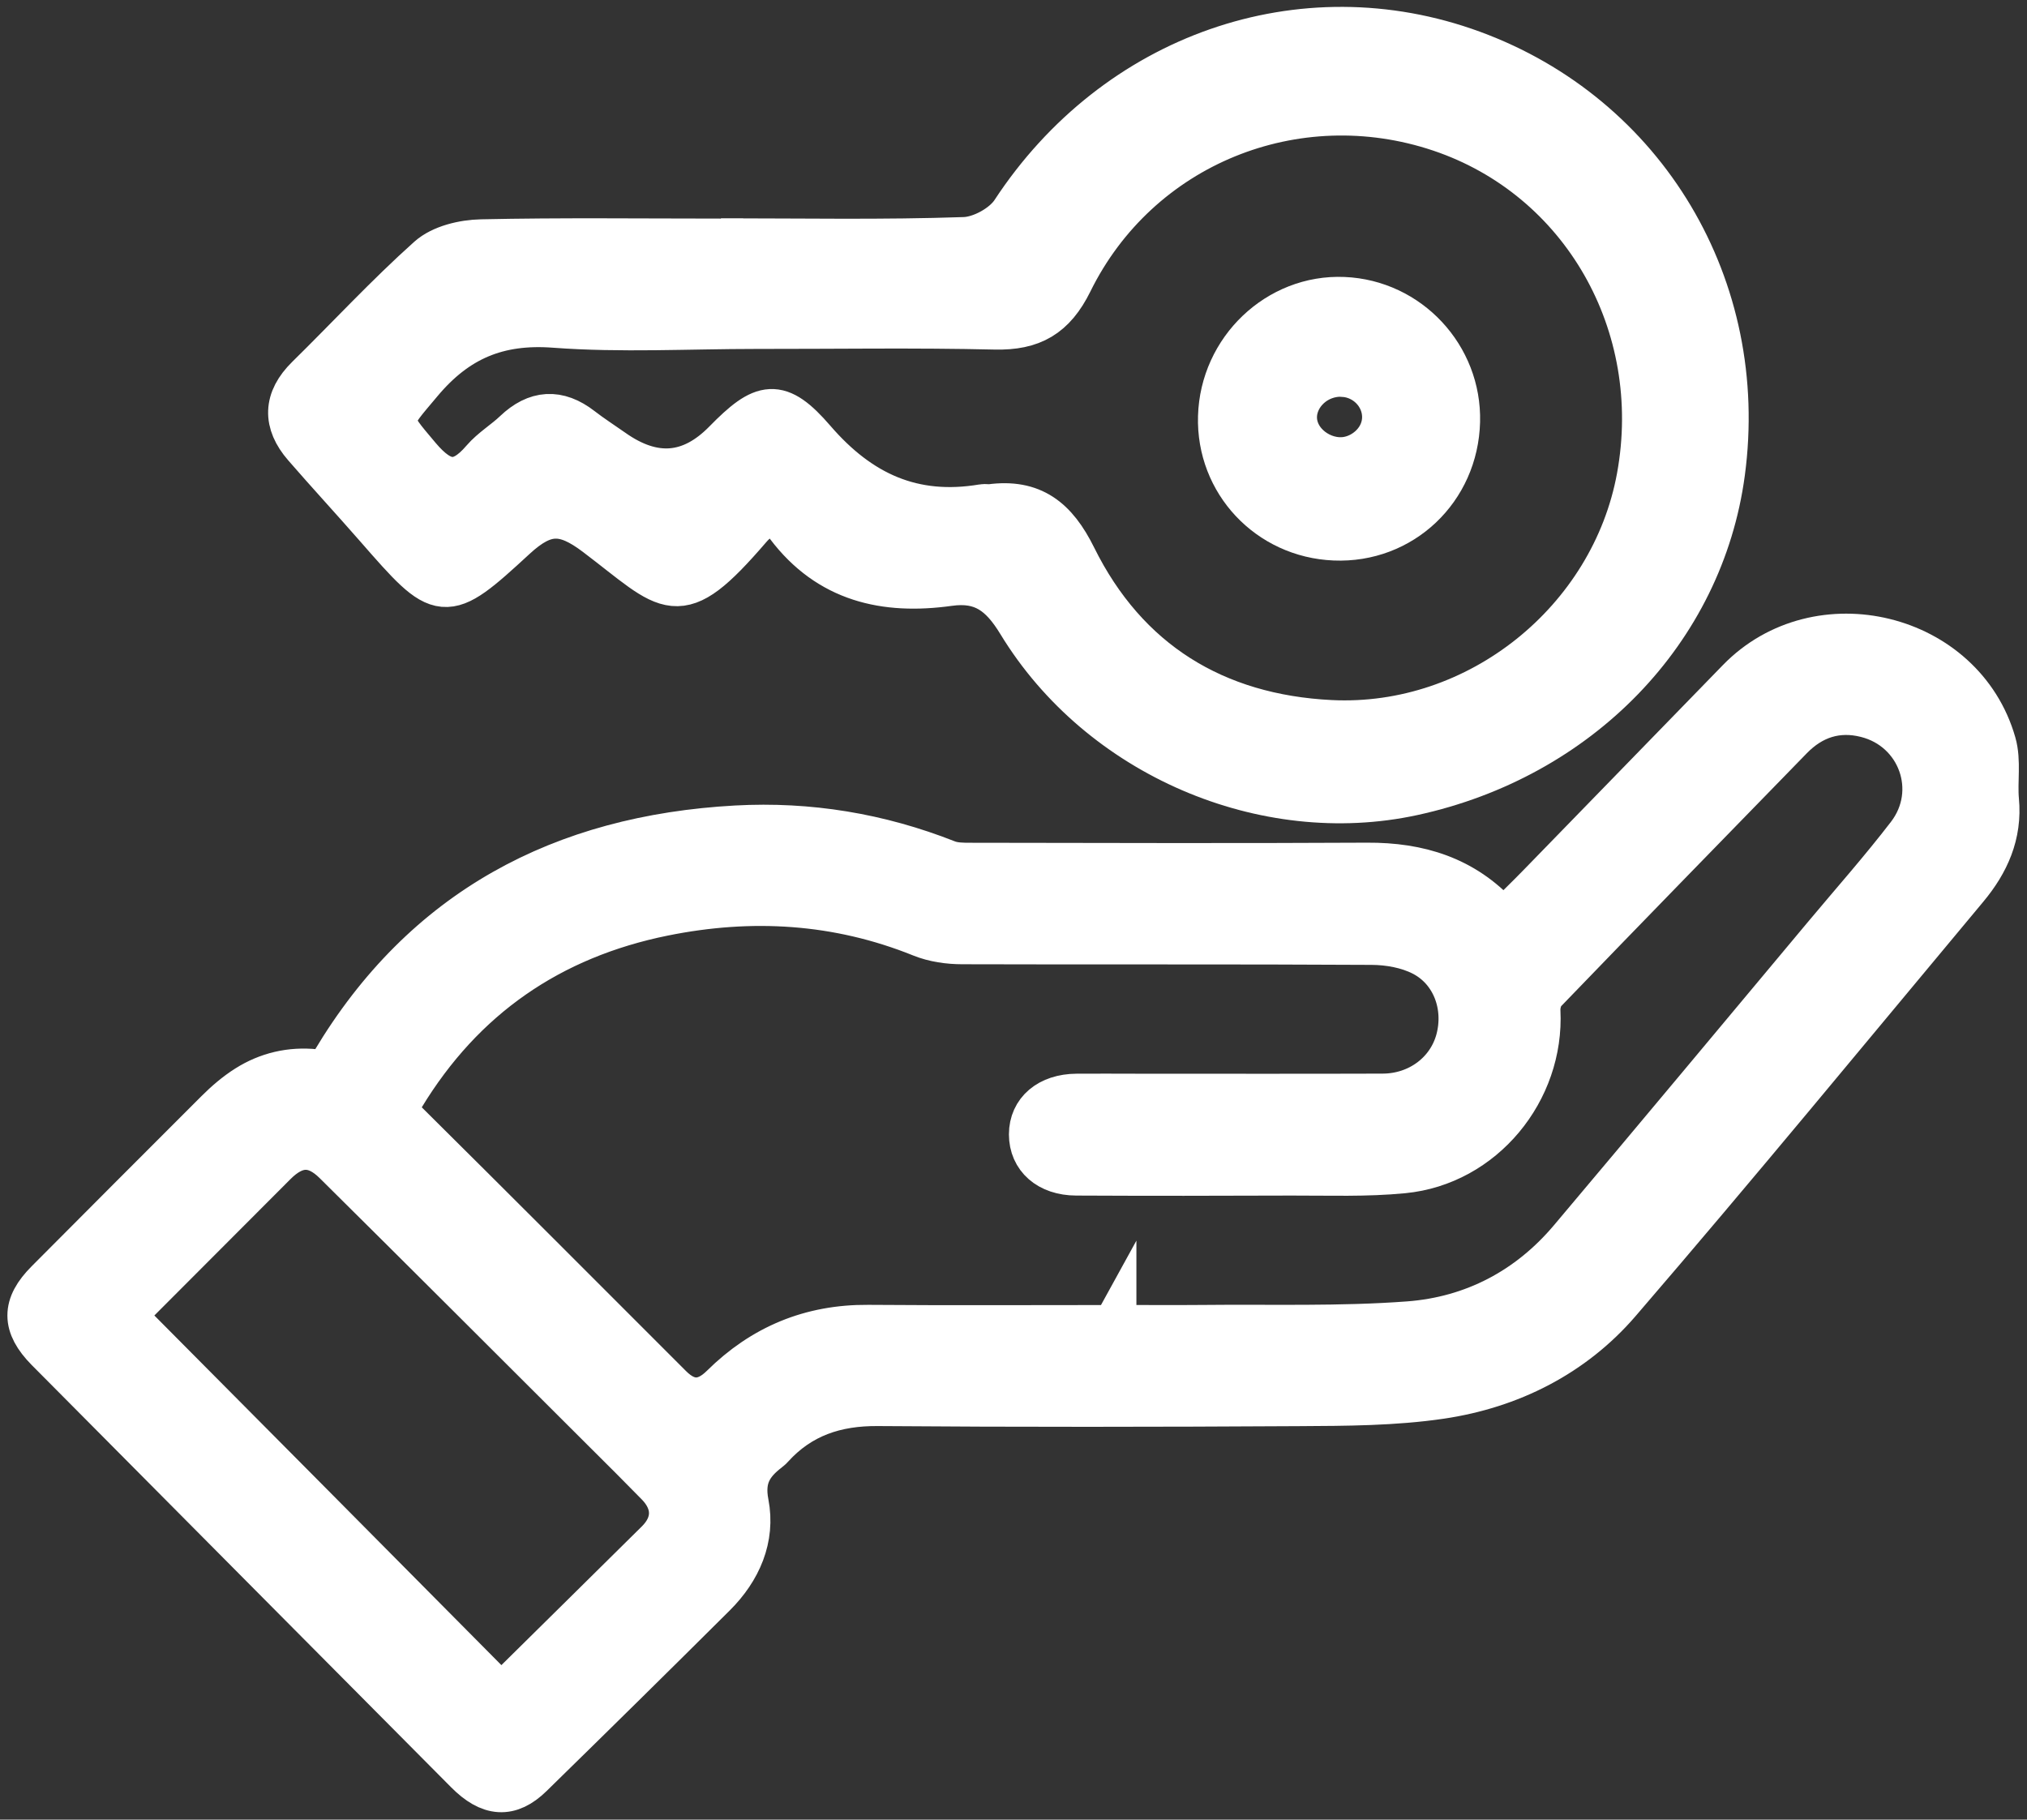
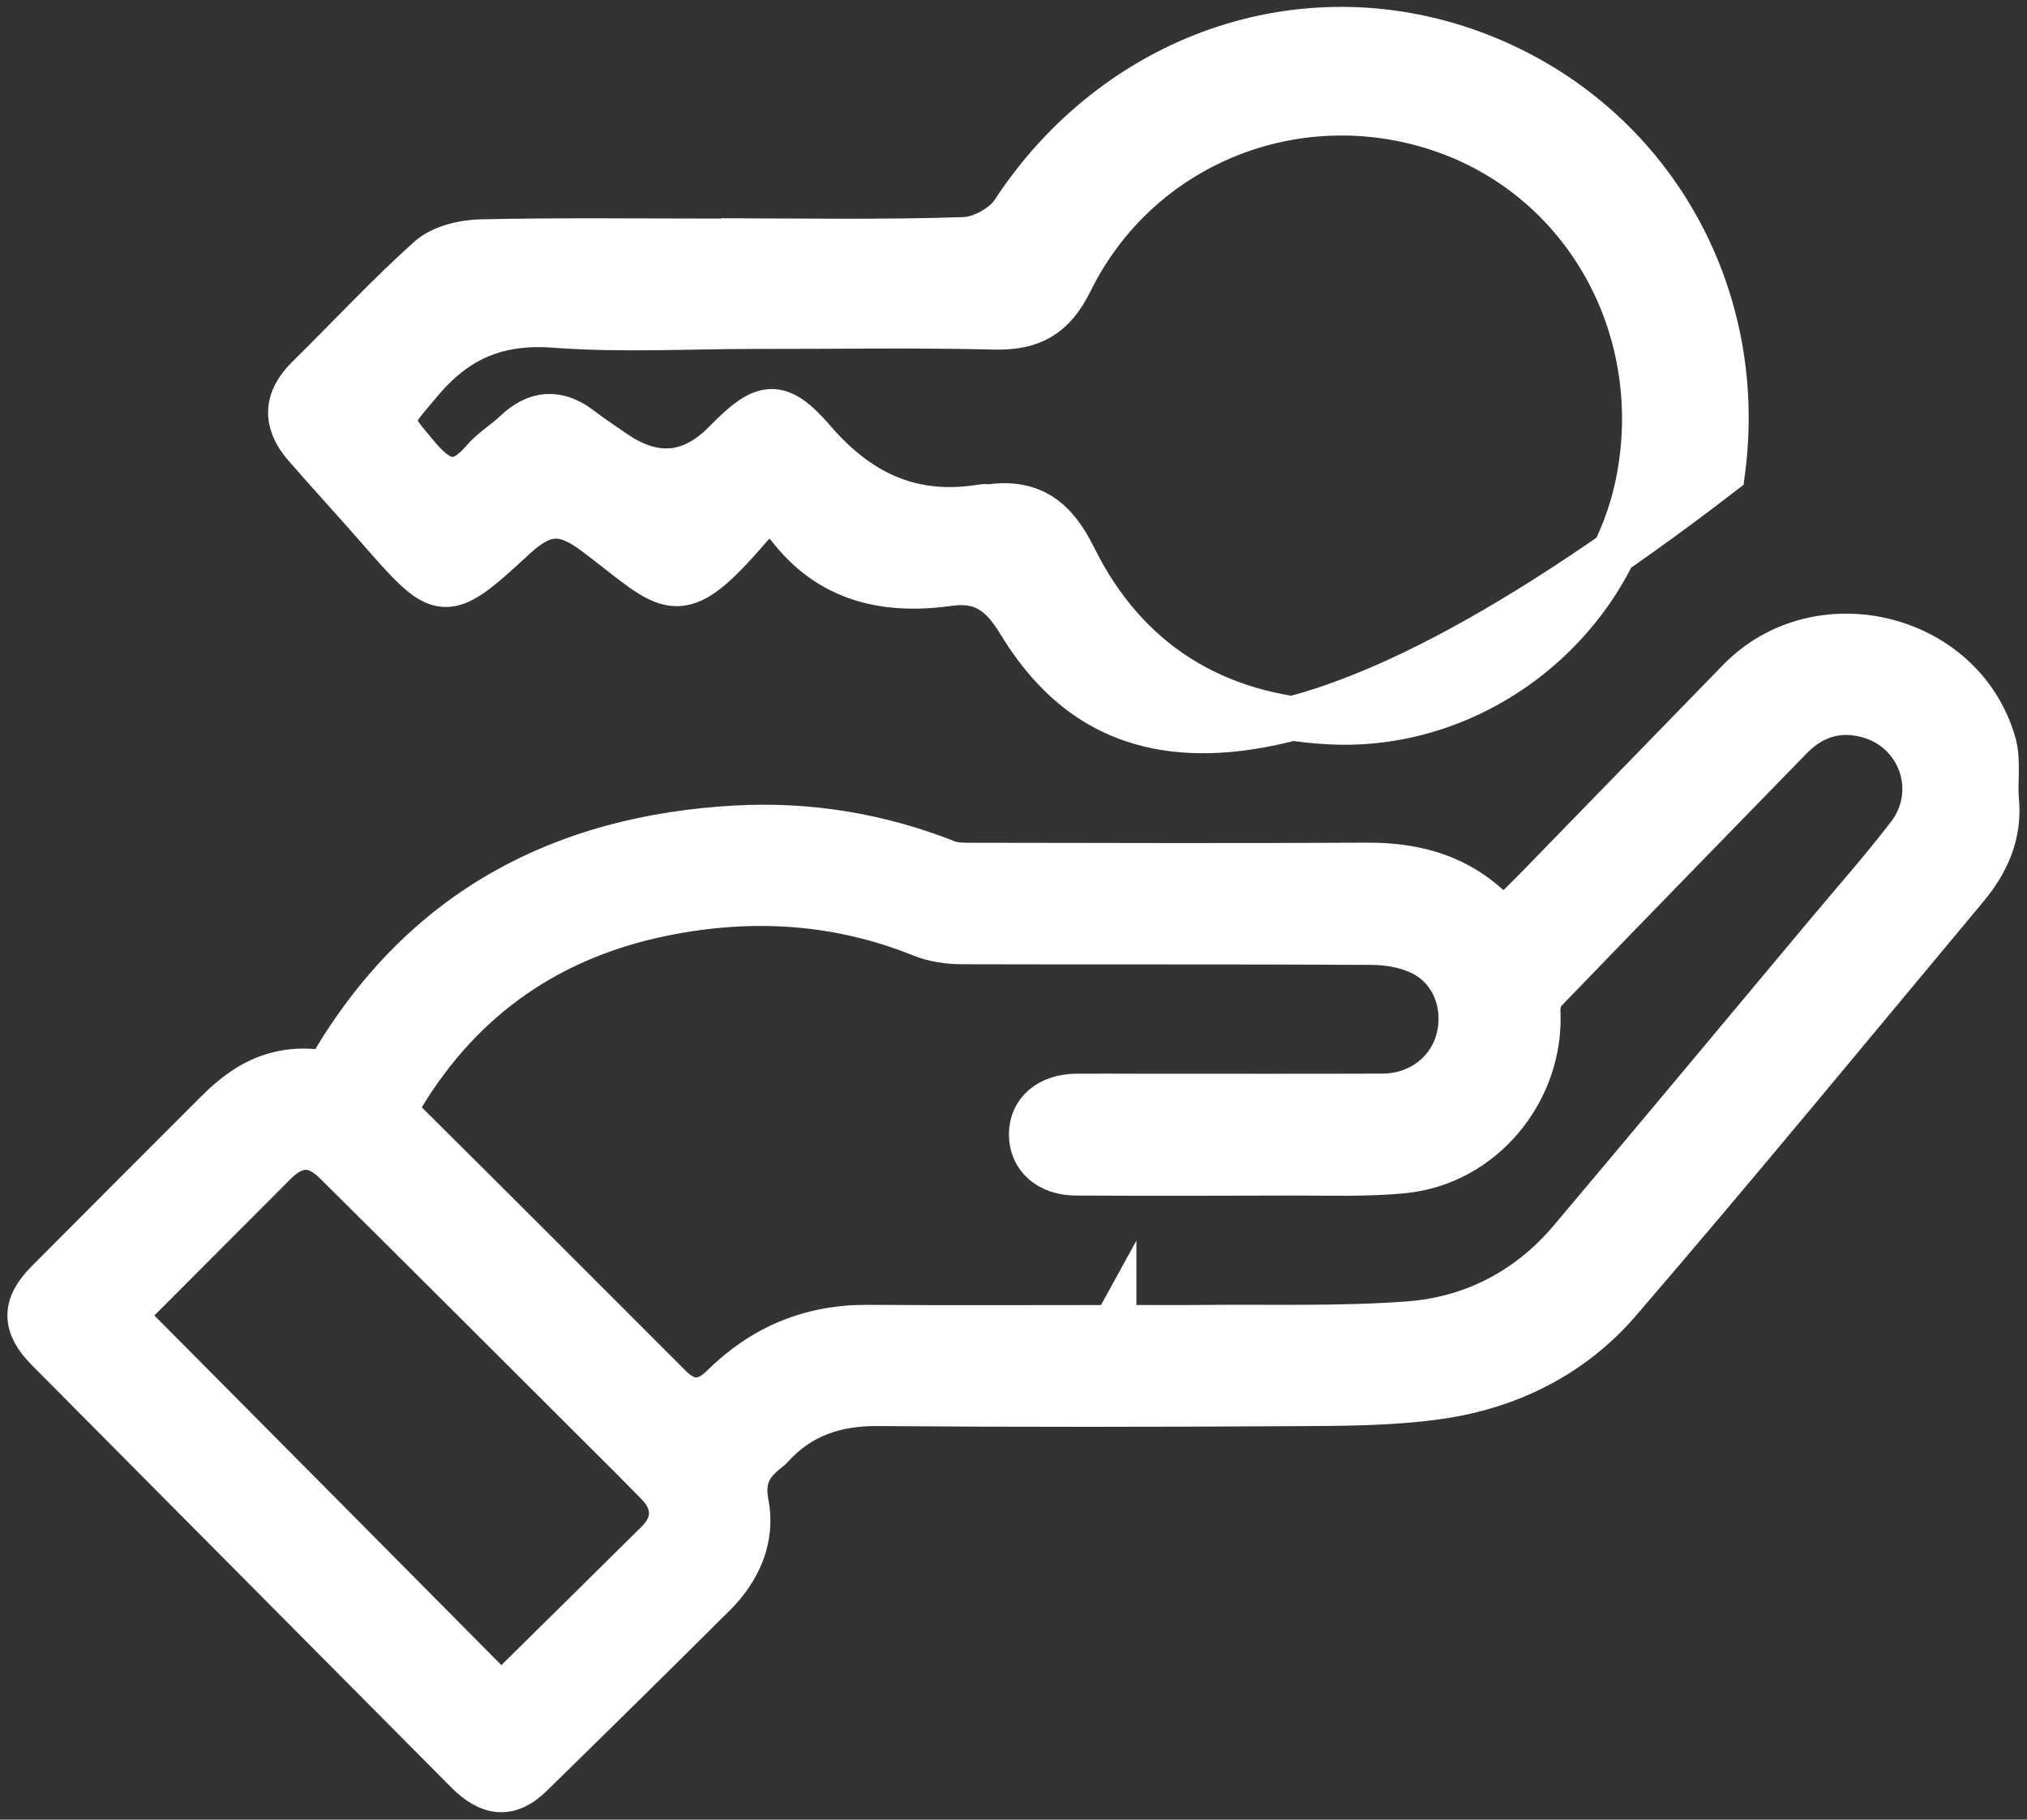
<svg xmlns="http://www.w3.org/2000/svg" width="137" height="123" viewBox="0 0 137 123" fill="none">
  <rect x="0" y="0" width="137" height="123" fill="#333333" stroke="none" />
  <path d="M101.685 62.212C102.493 61.404 103.306 60.621 104.089 59.814C108.567 55.213 113.045 50.607 117.523 46.001C122.876 40.495 132.664 42.874 134.768 50.252C135.111 51.451 134.841 52.815 134.958 54.094C135.178 56.394 134.309 58.297 132.896 59.991C125.09 69.345 117.352 78.759 109.399 87.997C106.298 91.594 102.083 93.716 97.372 94.414C94.216 94.879 90.98 94.885 87.774 94.903C78.298 94.958 68.816 94.971 59.34 94.897C56.483 94.873 54.085 95.668 52.158 97.791C52.097 97.858 52.03 97.931 51.95 97.986C50.739 98.904 50.121 99.883 50.458 101.62C50.91 103.963 49.968 106.098 48.268 107.793C44.163 111.879 40.034 115.947 35.892 119.997C34.442 121.416 33.109 121.324 31.555 119.758C22.477 110.625 13.404 101.479 4.332 92.346C3.953 91.967 3.574 91.588 3.201 91.208C1.604 89.581 1.598 88.266 3.194 86.663C7.018 82.827 10.835 78.986 14.671 75.162C15.289 74.544 15.968 73.957 16.708 73.492C18.103 72.611 19.663 72.25 21.314 72.422C21.895 72.483 22.22 72.318 22.526 71.804C28.68 61.502 37.99 56.596 49.76 55.947C54.673 55.678 59.42 56.467 63.995 58.272C64.473 58.462 65.042 58.468 65.574 58.468C74.517 58.48 83.461 58.511 92.405 58.462C95.892 58.443 98.92 59.367 101.318 61.998C101.397 62.083 101.52 62.132 101.673 62.23L101.685 62.212ZM75.307 89.703C75.307 89.703 75.307 89.703 75.307 89.71C77.289 89.71 79.277 89.728 81.259 89.71C85.914 89.66 90.594 89.814 95.225 89.465C99.568 89.135 103.324 87.171 106.175 83.788C111.919 76.979 117.621 70.128 123.335 63.294C125.231 61.025 127.201 58.804 128.999 56.461C131.281 53.482 129.758 49.261 126.13 48.356C124.179 47.866 122.46 48.417 121.047 49.867C115.492 55.574 109.925 61.276 104.395 67.014C104.101 67.32 103.942 67.901 103.967 68.341C104.236 73.731 100.205 78.643 94.84 79.163C92.344 79.408 89.811 79.31 87.291 79.316C82.44 79.334 77.595 79.341 72.743 79.316C70.878 79.31 69.691 78.239 69.691 76.679C69.691 75.126 70.908 74.092 72.762 74.079C74.083 74.067 75.404 74.079 76.732 74.079C82.305 74.079 87.878 74.092 93.451 74.073C95.892 74.067 97.935 72.526 98.534 70.305C99.152 68.011 98.265 65.552 96.155 64.475C95.139 63.955 93.873 63.729 92.717 63.723C83.492 63.668 74.267 63.71 65.035 63.68C64.112 63.68 63.133 63.539 62.283 63.197C56.606 60.909 50.776 60.572 44.842 61.771C37.195 63.319 31.273 67.387 27.205 74.104C26.734 74.881 26.844 75.309 27.462 75.927C33.433 81.849 39.367 87.801 45.313 93.747C46.471 94.905 47.642 94.901 48.824 93.735C51.553 91.031 54.807 89.673 58.673 89.703C64.216 89.746 69.758 89.716 75.3 89.716L75.307 89.703ZM8.388 88.896C8.529 89.079 8.608 89.214 8.718 89.324C16.928 97.589 25.138 105.853 33.335 114.13C33.812 114.607 34.1 114.461 34.491 114.069C37.801 110.79 41.129 107.53 44.438 104.244C45.668 103.027 45.668 101.565 44.463 100.323C43.276 99.106 42.071 97.907 40.865 96.708C34.803 90.658 28.747 84.601 22.666 78.576C21.277 77.199 19.95 77.26 18.567 78.649C15.386 81.836 12.205 85.023 9.024 88.211C8.81 88.425 8.608 88.657 8.388 88.902V88.896Z" fill="white" stroke="white" stroke-width="3" stroke-miterlimit="10" />
-   <path d="M48.726 16.257C54.213 16.257 59.706 16.361 65.188 16.172C66.319 16.135 67.849 15.297 68.467 14.349C75.416 3.753 87.975 -0.676 99.506 3.551C111.197 7.84 118.122 19.457 116.439 31.961C115.008 42.617 106.719 51.188 95.481 53.629C85.485 55.8 74.364 51.072 68.895 42.085C67.69 40.103 66.423 39.142 64.129 39.467C59.829 40.066 56.03 39.222 53.24 35.527C52.39 34.401 51.466 34.72 50.647 35.674C45.734 41.382 45.361 39.938 40.29 36.102C38.136 34.475 36.797 34.481 34.79 36.328C29.976 40.77 29.884 40.654 25.467 35.601C23.864 33.765 22.207 31.973 20.61 30.132C19.246 28.559 19.276 27.03 20.806 25.525C23.54 22.84 26.146 20.013 28.997 17.462C29.847 16.698 31.328 16.349 32.533 16.325C37.928 16.208 43.33 16.276 48.732 16.276C48.732 16.27 48.732 16.263 48.732 16.257H48.726ZM51.062 22.087C46.536 22.087 41.984 22.344 37.482 22.008C33.646 21.72 30.869 22.895 28.422 25.813C26.152 28.523 26.079 28.272 28.3 30.909C29.841 32.731 31.077 32.958 32.661 31.104C33.279 30.389 34.136 29.881 34.827 29.22C36.252 27.862 37.702 27.764 39.268 28.975C39.953 29.508 40.694 29.979 41.403 30.48C44.168 32.438 46.705 32.238 49.013 29.881C51.595 27.244 52.61 27.006 54.99 29.765C58.11 33.38 61.719 35.019 66.423 34.23C66.595 34.2 66.772 34.249 66.943 34.23C69.763 33.851 71.329 35.099 72.602 37.668C76.107 44.758 82.115 48.429 89.927 48.82C99.928 49.316 108.995 41.969 110.769 32.248C112.653 21.922 106.982 11.999 97.341 8.757C87.559 5.472 76.921 9.761 72.351 19.041C71.207 21.359 69.739 22.185 67.255 22.13C61.86 22.002 56.458 22.093 51.062 22.087Z" fill="white" stroke="white" stroke-width="3" stroke-miterlimit="10" />
-   <path d="M98.535 28.498C98.418 33.08 94.724 36.579 90.197 36.389C85.755 36.206 82.342 32.572 82.47 28.161C82.599 23.641 86.392 20.031 90.814 20.221C95.195 20.404 98.651 24.112 98.535 28.498ZM90.796 25.323C88.973 25.225 87.517 26.644 87.511 28.204C87.511 29.948 89.328 31.275 91.016 31.024C92.319 30.829 93.592 29.672 93.561 28.137C93.531 26.681 92.338 25.427 90.802 25.329L90.796 25.323Z" fill="white" stroke="white" stroke-width="3" stroke-miterlimit="10" />
+   <path d="M48.726 16.257C54.213 16.257 59.706 16.361 65.188 16.172C66.319 16.135 67.849 15.297 68.467 14.349C75.416 3.753 87.975 -0.676 99.506 3.551C111.197 7.84 118.122 19.457 116.439 31.961C85.485 55.8 74.364 51.072 68.895 42.085C67.69 40.103 66.423 39.142 64.129 39.467C59.829 40.066 56.03 39.222 53.24 35.527C52.39 34.401 51.466 34.72 50.647 35.674C45.734 41.382 45.361 39.938 40.29 36.102C38.136 34.475 36.797 34.481 34.79 36.328C29.976 40.77 29.884 40.654 25.467 35.601C23.864 33.765 22.207 31.973 20.61 30.132C19.246 28.559 19.276 27.03 20.806 25.525C23.54 22.84 26.146 20.013 28.997 17.462C29.847 16.698 31.328 16.349 32.533 16.325C37.928 16.208 43.33 16.276 48.732 16.276C48.732 16.27 48.732 16.263 48.732 16.257H48.726ZM51.062 22.087C46.536 22.087 41.984 22.344 37.482 22.008C33.646 21.72 30.869 22.895 28.422 25.813C26.152 28.523 26.079 28.272 28.3 30.909C29.841 32.731 31.077 32.958 32.661 31.104C33.279 30.389 34.136 29.881 34.827 29.22C36.252 27.862 37.702 27.764 39.268 28.975C39.953 29.508 40.694 29.979 41.403 30.48C44.168 32.438 46.705 32.238 49.013 29.881C51.595 27.244 52.61 27.006 54.99 29.765C58.11 33.38 61.719 35.019 66.423 34.23C66.595 34.2 66.772 34.249 66.943 34.23C69.763 33.851 71.329 35.099 72.602 37.668C76.107 44.758 82.115 48.429 89.927 48.82C99.928 49.316 108.995 41.969 110.769 32.248C112.653 21.922 106.982 11.999 97.341 8.757C87.559 5.472 76.921 9.761 72.351 19.041C71.207 21.359 69.739 22.185 67.255 22.13C61.86 22.002 56.458 22.093 51.062 22.087Z" fill="white" stroke="white" stroke-width="3" stroke-miterlimit="10" />
</svg>